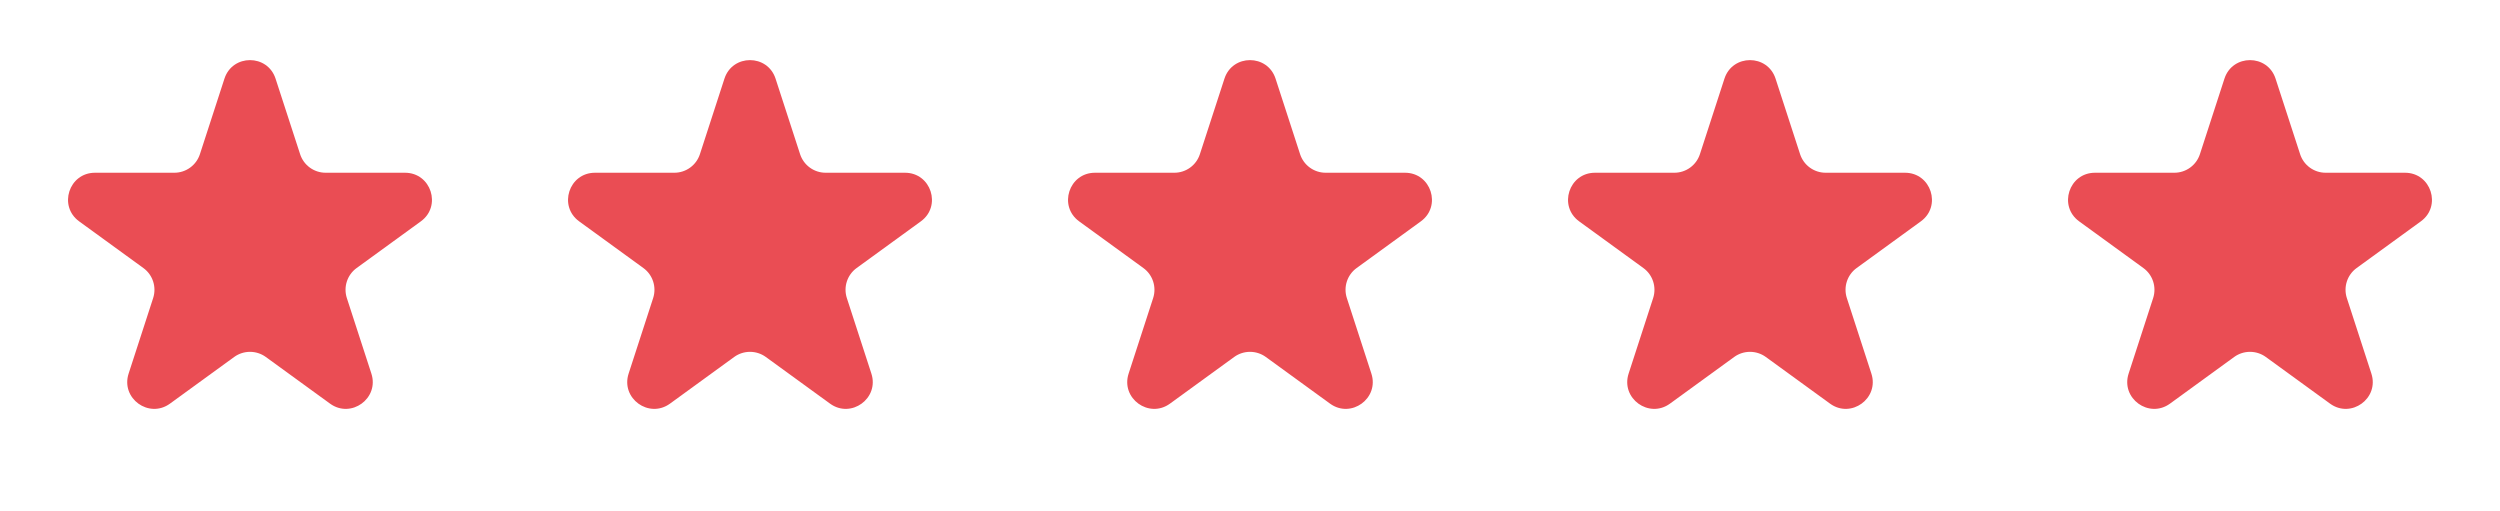
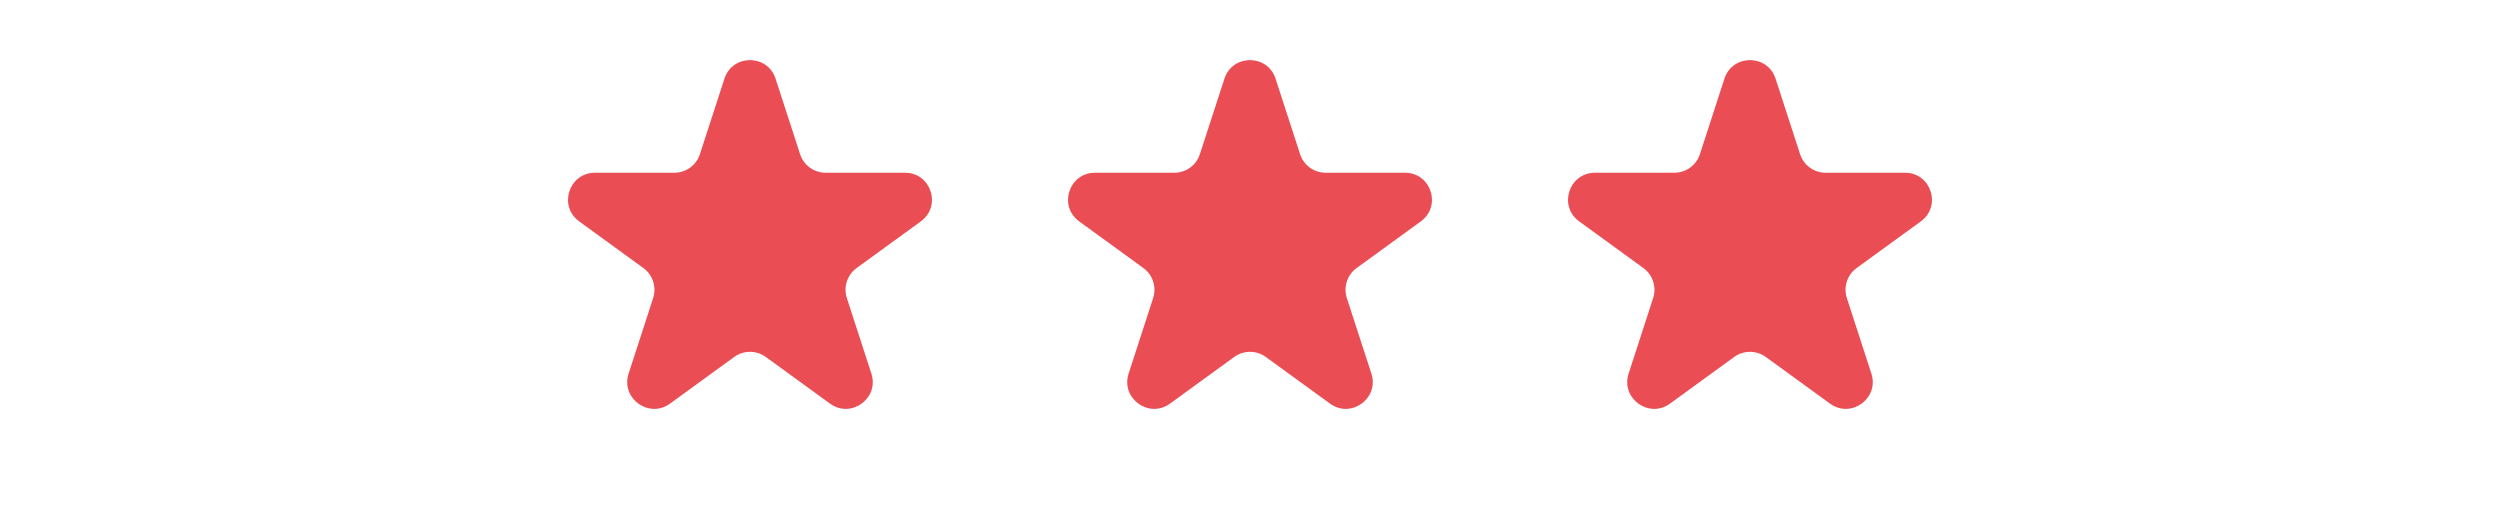
<svg xmlns="http://www.w3.org/2000/svg" fill="none" viewBox="0 0 93 19" height="19" width="93">
-   <path fill="#ea4d54" d="M8.349 2.927C8.648 2.006 9.952 2.006 10.251 2.927L11.164 5.735C11.297 6.147 11.681 6.426 12.114 6.426L15.067 6.426C16.036 6.426 16.439 7.666 15.655 8.235L13.266 9.971C12.916 10.225 12.769 10.677 12.903 11.089L13.815 13.897C14.115 14.818 13.06 15.584 12.277 15.015L9.888 13.279C9.537 13.025 9.063 13.025 8.712 13.279L6.323 15.015C5.54 15.584 4.485 14.818 4.785 13.897L5.697 11.089C5.831 10.677 5.684 10.225 5.334 9.971L2.945 8.235C2.161 7.666 2.564 6.426 3.533 6.426L6.485 6.426C6.919 6.426 7.303 6.147 7.437 5.735L8.349 2.927Z" />
  <path fill="#ea4d54" d="M26.949 2.927C27.248 2.006 28.552 2.006 28.851 2.927L29.763 5.735C29.897 6.147 30.281 6.426 30.715 6.426L33.667 6.426C34.636 6.426 35.039 7.666 34.255 8.235L31.866 9.971C31.516 10.225 31.369 10.677 31.503 11.089L32.415 13.897C32.715 14.818 31.66 15.584 30.877 15.015L28.488 13.279C28.137 13.025 27.663 13.025 27.312 13.279L24.924 15.015C24.14 15.584 23.085 14.818 23.385 13.897L24.297 11.089C24.431 10.677 24.284 10.225 23.934 9.971L21.545 8.235C20.761 7.666 21.164 6.426 22.133 6.426L25.085 6.426C25.519 6.426 25.903 6.147 26.037 5.735L26.949 2.927Z" />
  <path fill="#ea4d54" d="M45.549 2.927C45.848 2.006 47.152 2.006 47.451 2.927L48.363 5.735C48.497 6.147 48.881 6.426 49.315 6.426L52.267 6.426C53.236 6.426 53.639 7.666 52.855 8.235L50.466 9.971C50.116 10.225 49.969 10.677 50.103 11.089L51.015 13.897C51.315 14.818 50.26 15.584 49.477 15.015L47.088 13.279C46.737 13.025 46.263 13.025 45.912 13.279L43.523 15.015C42.74 15.584 41.685 14.818 41.985 13.897L42.897 11.089C43.031 10.677 42.884 10.225 42.534 9.971L40.145 8.235C39.361 7.666 39.764 6.426 40.733 6.426L43.685 6.426C44.119 6.426 44.503 6.147 44.636 5.735L45.549 2.927Z" />
  <path fill="#ea4d54" d="M64.149 2.927C64.448 2.006 65.752 2.006 66.051 2.927L66.963 5.735C67.097 6.147 67.481 6.426 67.915 6.426L70.867 6.426C71.836 6.426 72.239 7.666 71.455 8.235L69.066 9.971C68.716 10.225 68.569 10.677 68.703 11.089L69.615 13.897C69.915 14.818 68.86 15.584 68.077 15.015L65.688 13.279C65.337 13.025 64.863 13.025 64.512 13.279L62.123 15.015C61.34 15.584 60.285 14.818 60.585 13.897L61.497 11.089C61.631 10.677 61.484 10.225 61.134 9.971L58.745 8.235C57.961 7.666 58.364 6.426 59.333 6.426L62.285 6.426C62.719 6.426 63.103 6.147 63.237 5.735L64.149 2.927Z" />
-   <path fill="#ea4d54" d="M82.749 2.927C83.048 2.006 84.352 2.006 84.651 2.927L85.564 5.735C85.697 6.147 86.081 6.426 86.514 6.426L89.467 6.426C90.436 6.426 90.839 7.666 90.055 8.235L87.666 9.971C87.316 10.225 87.169 10.677 87.303 11.089L88.215 13.897C88.515 14.818 87.46 15.584 86.677 15.015L84.288 13.279C83.937 13.025 83.463 13.025 83.112 13.279L80.724 15.015C79.94 15.584 78.885 14.818 79.185 13.897L80.097 11.089C80.231 10.677 80.084 10.225 79.734 9.971L77.345 8.235C76.561 7.666 76.964 6.426 77.933 6.426L80.885 6.426C81.319 6.426 81.703 6.147 81.837 5.735L82.749 2.927Z" />
</svg>